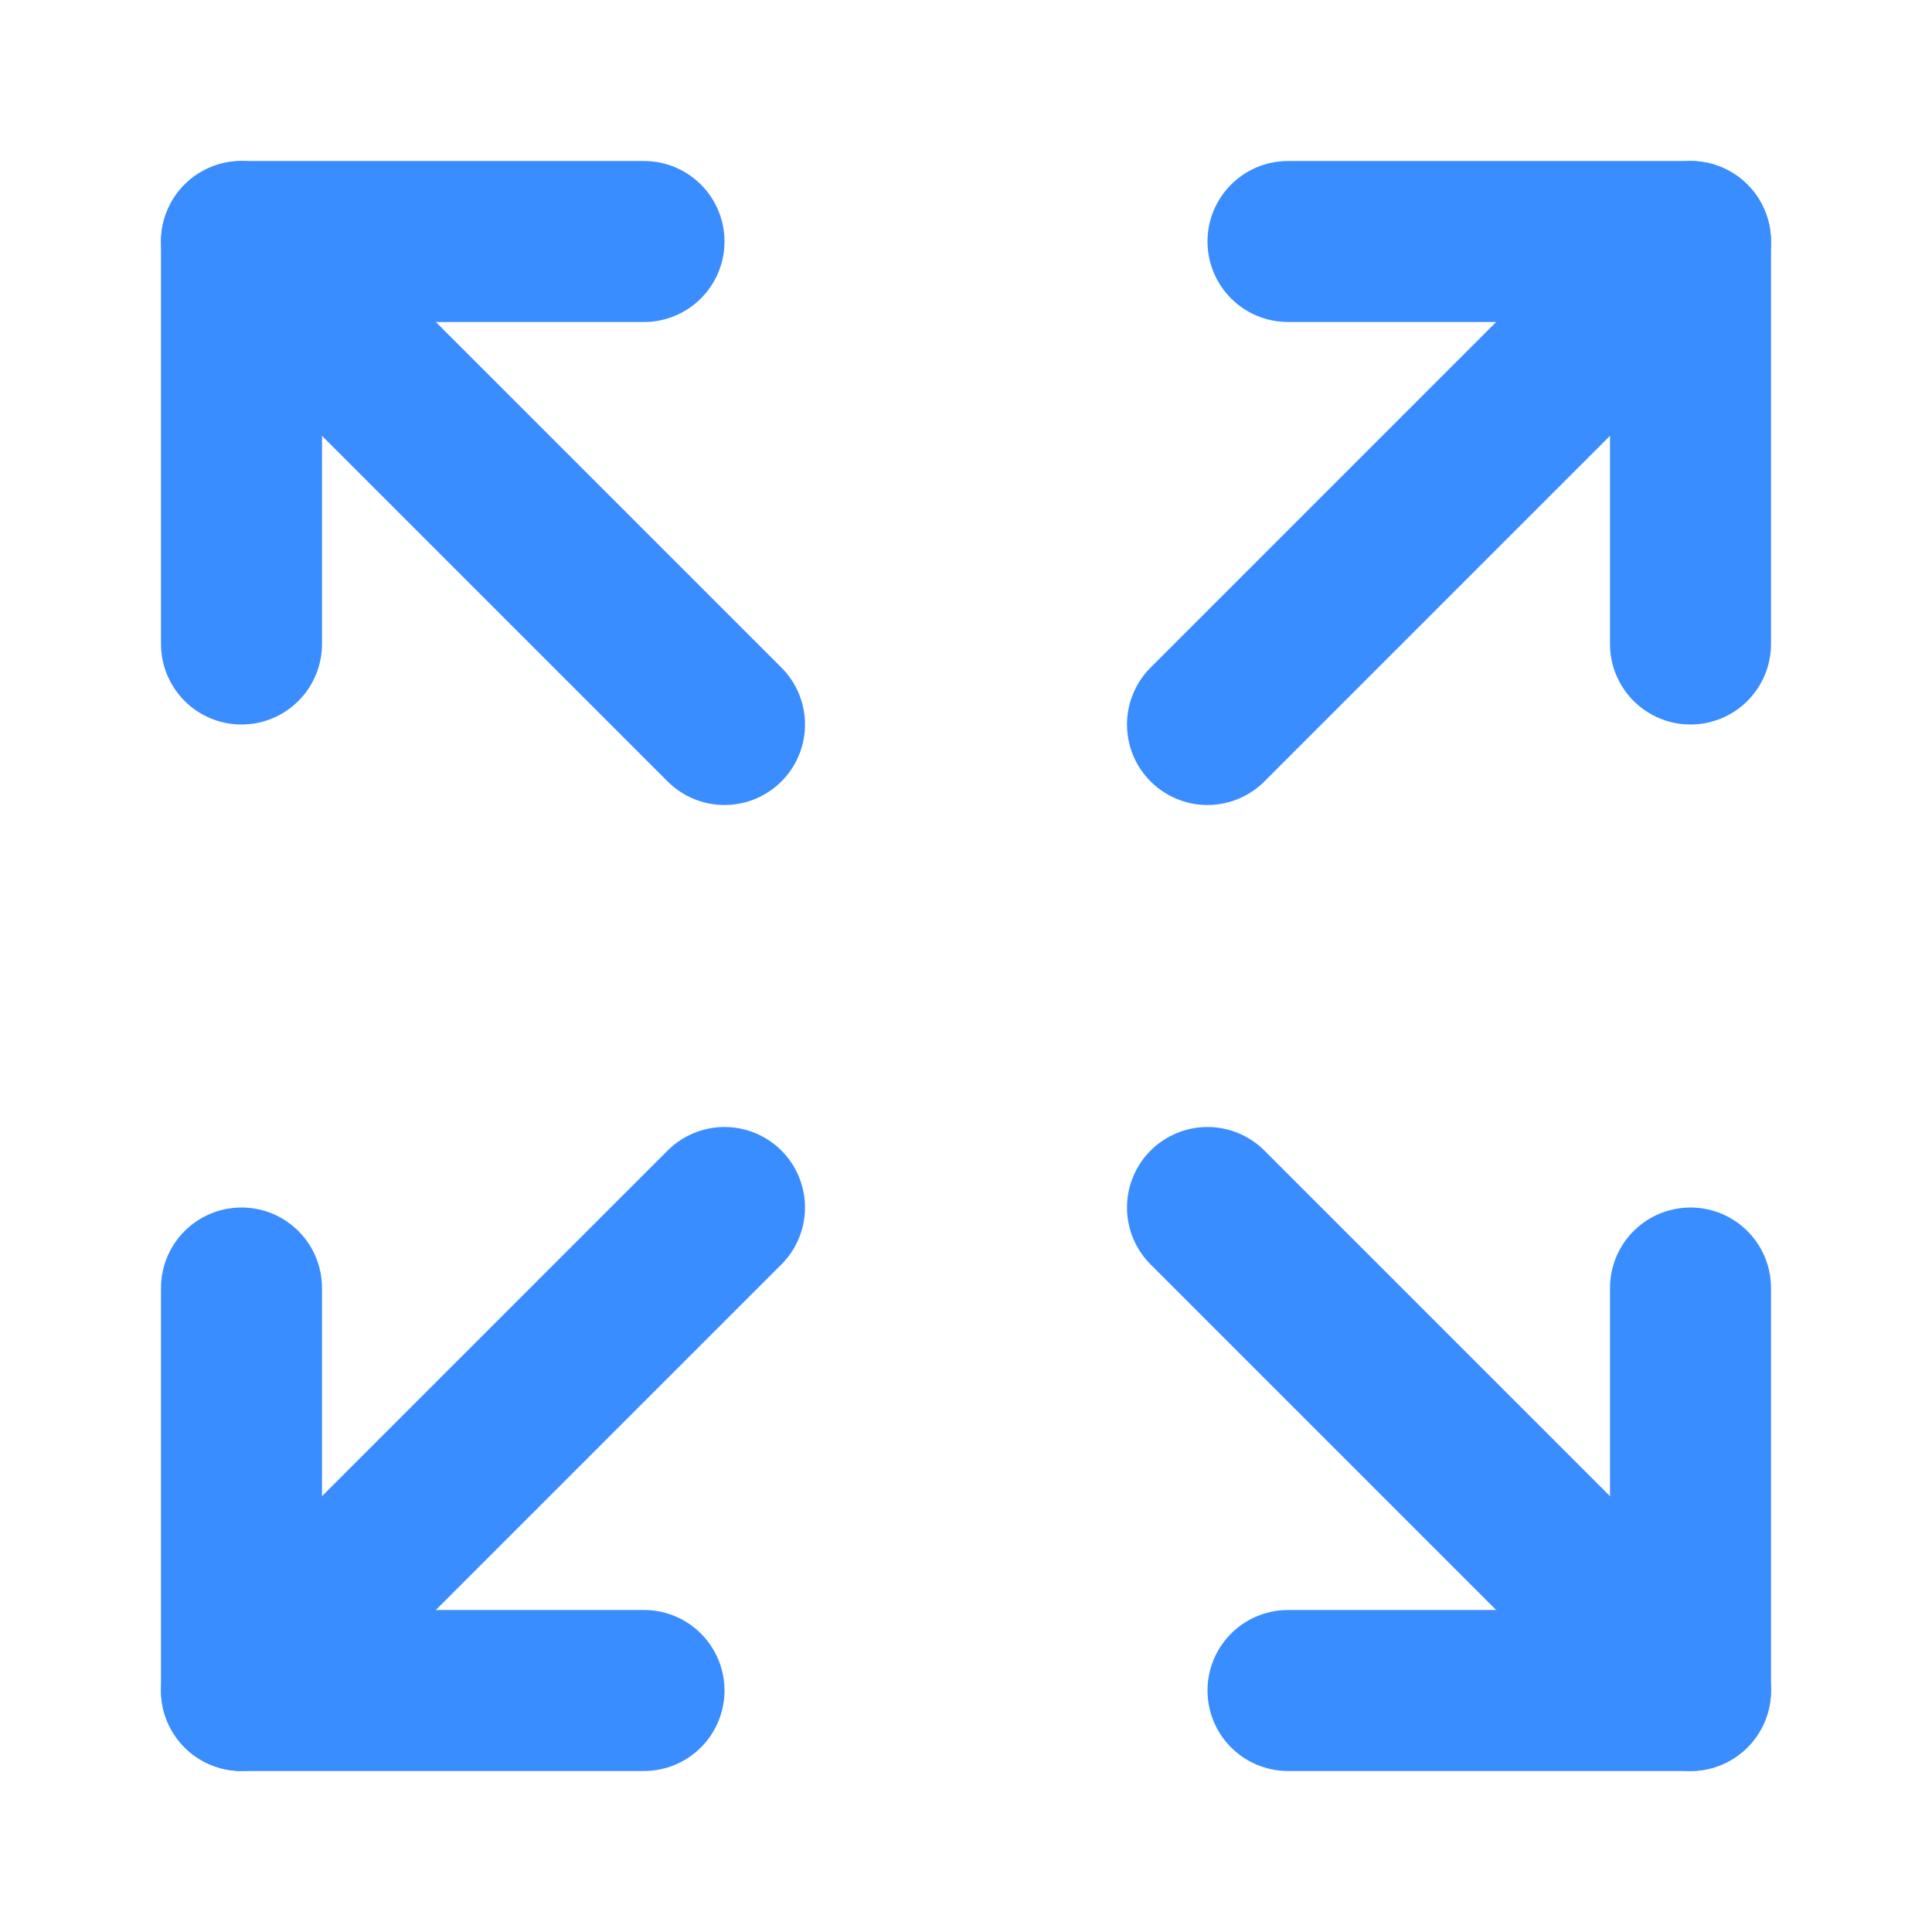
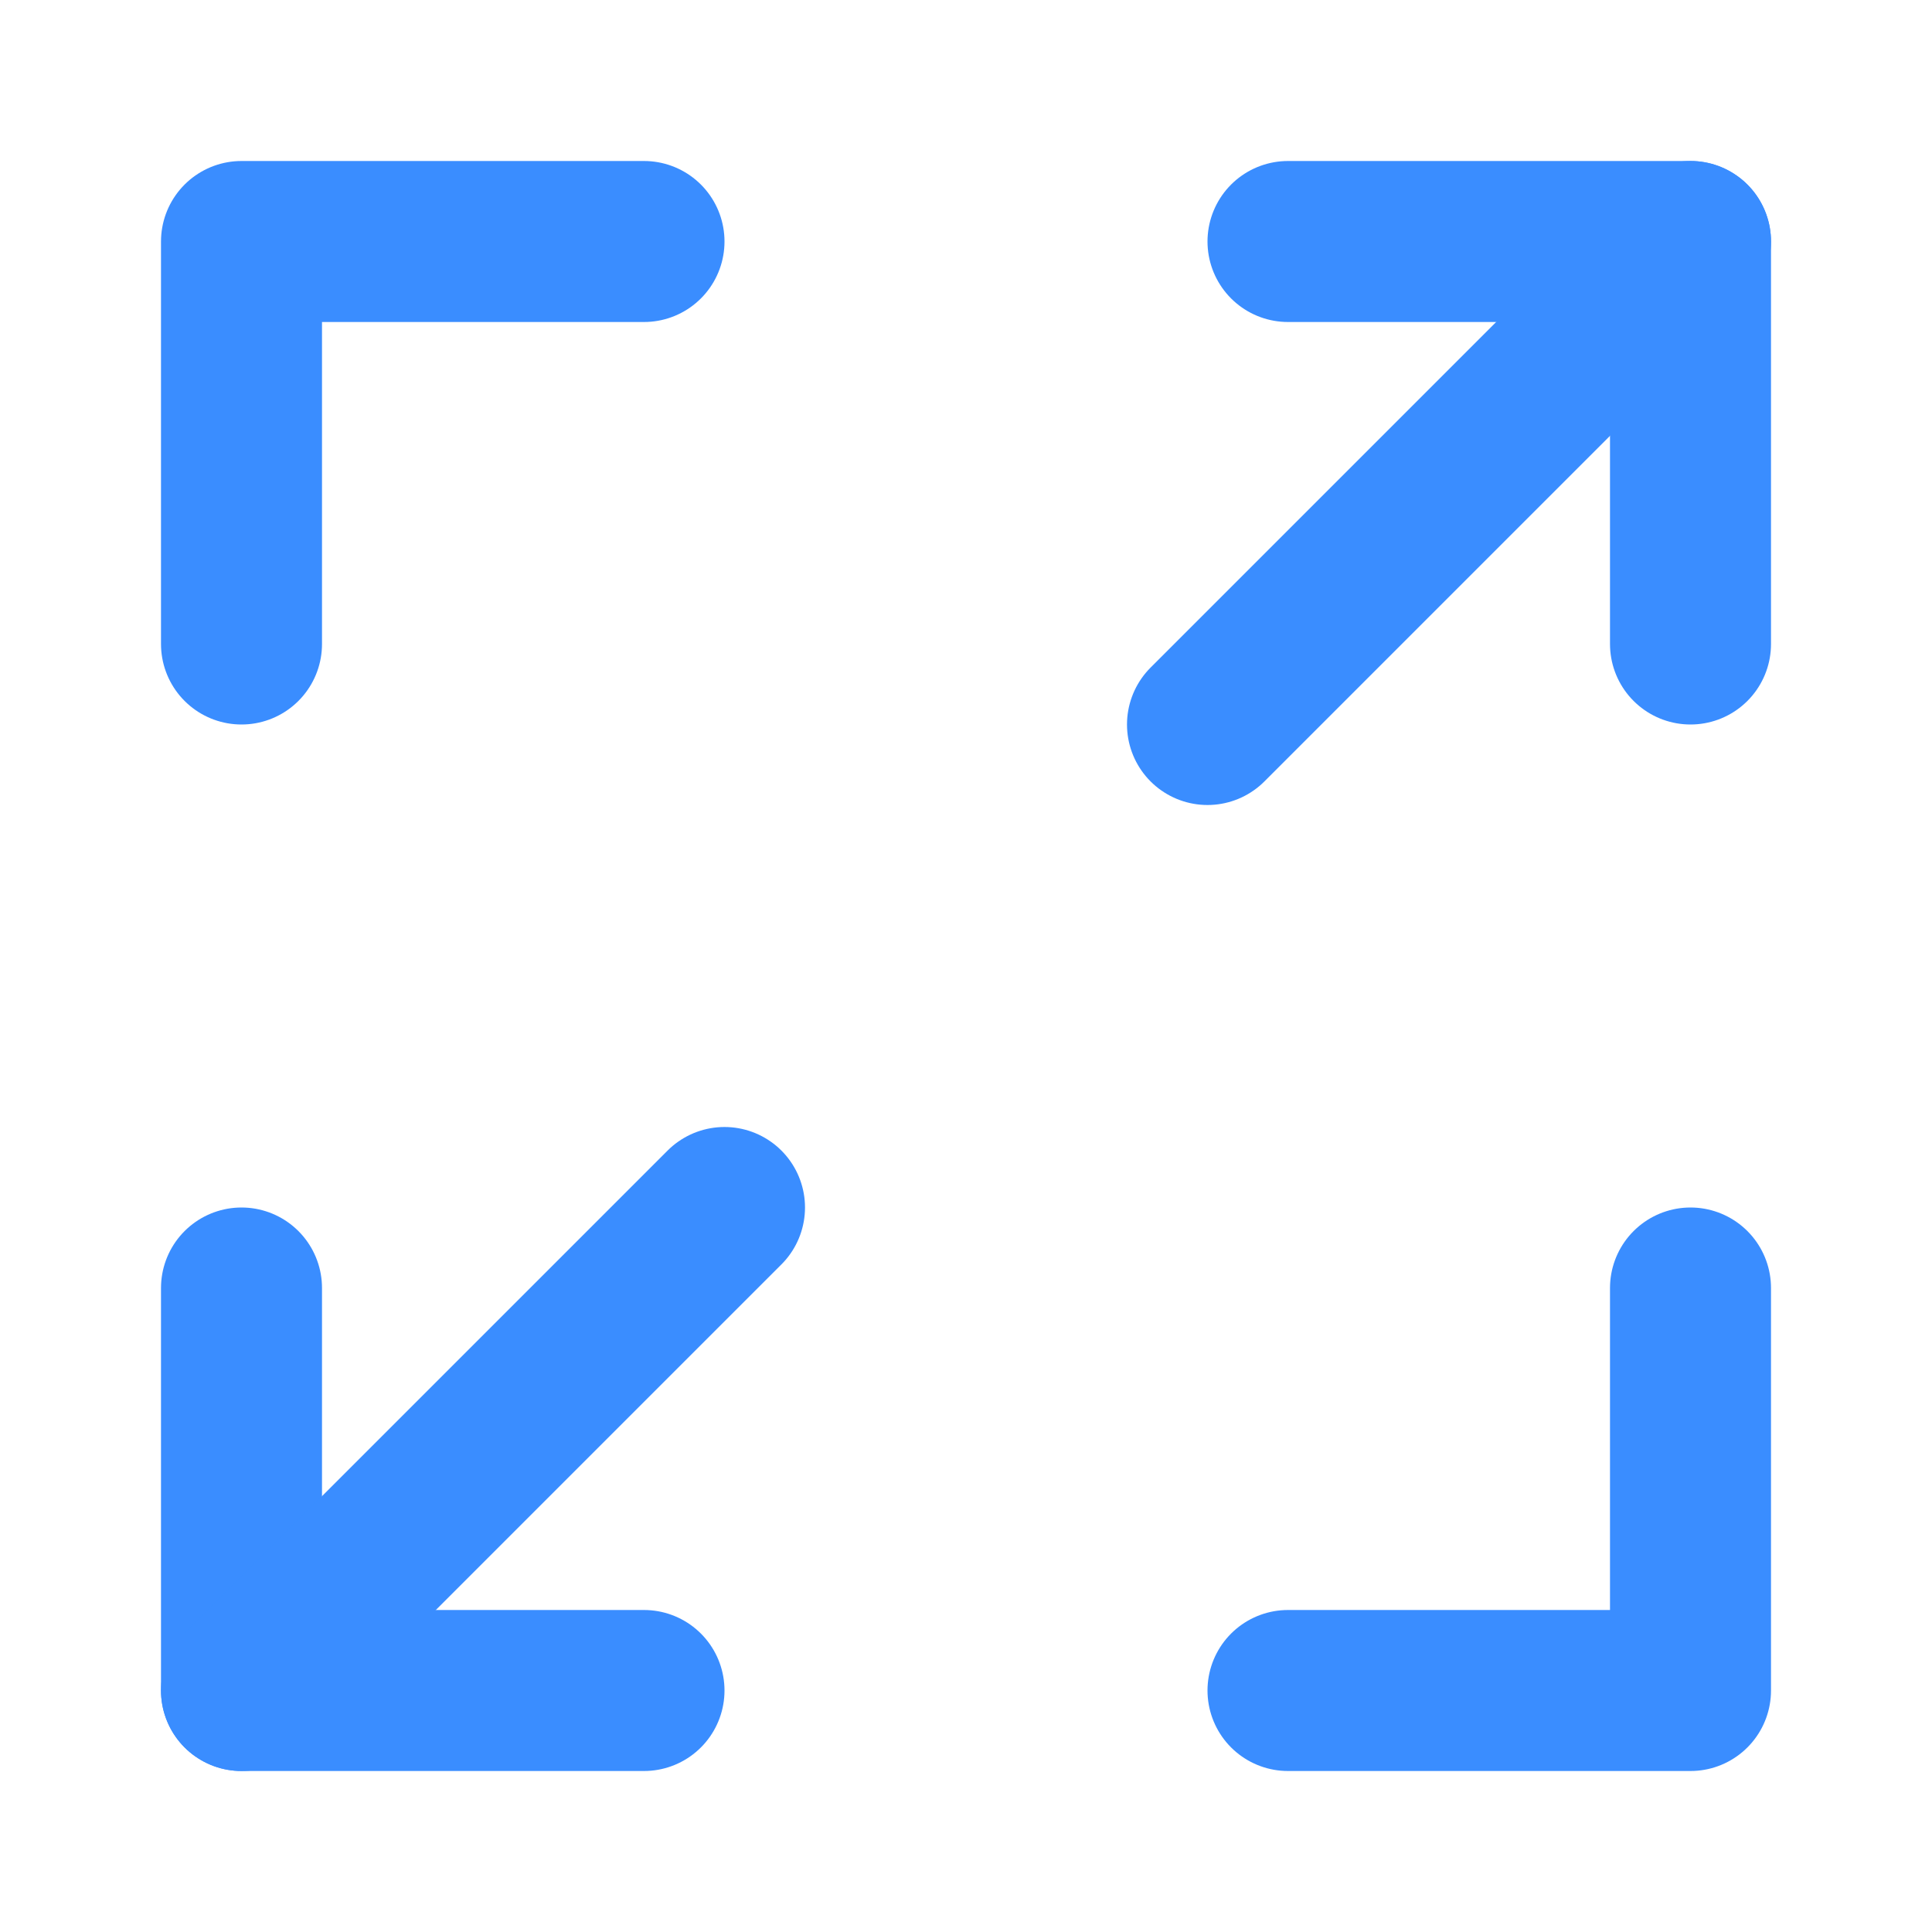
<svg xmlns="http://www.w3.org/2000/svg" width="96" height="96" viewBox="0 0 96 96" fill="none">
-   <path d="M60 60L84 84" stroke="#3A8DFF" stroke-width="8" stroke-linecap="round" stroke-linejoin="round" />
  <path d="M60 36L84 12" stroke="#3A8DFF" stroke-width="8" stroke-linecap="round" stroke-linejoin="round" />
  <path d="M84 64V84H64" stroke="#3A8DFF" stroke-width="8" stroke-linecap="round" stroke-linejoin="round" />
  <path d="M84 32V12H64" stroke="#3A8DFF" stroke-width="8" stroke-linecap="round" stroke-linejoin="round" />
  <path d="M12 64V84H32" stroke="#3A8DFF" stroke-width="8" stroke-linecap="round" stroke-linejoin="round" />
  <path d="M12 84L36 60" stroke="#3A8DFF" stroke-width="8" stroke-linecap="round" stroke-linejoin="round" />
  <path d="M12 32V12H32" stroke="#3A8DFF" stroke-width="8" stroke-linecap="round" stroke-linejoin="round" />
-   <path d="M36 36L12 12" stroke="#3A8DFF" stroke-width="8" stroke-linecap="round" stroke-linejoin="round" />
</svg>